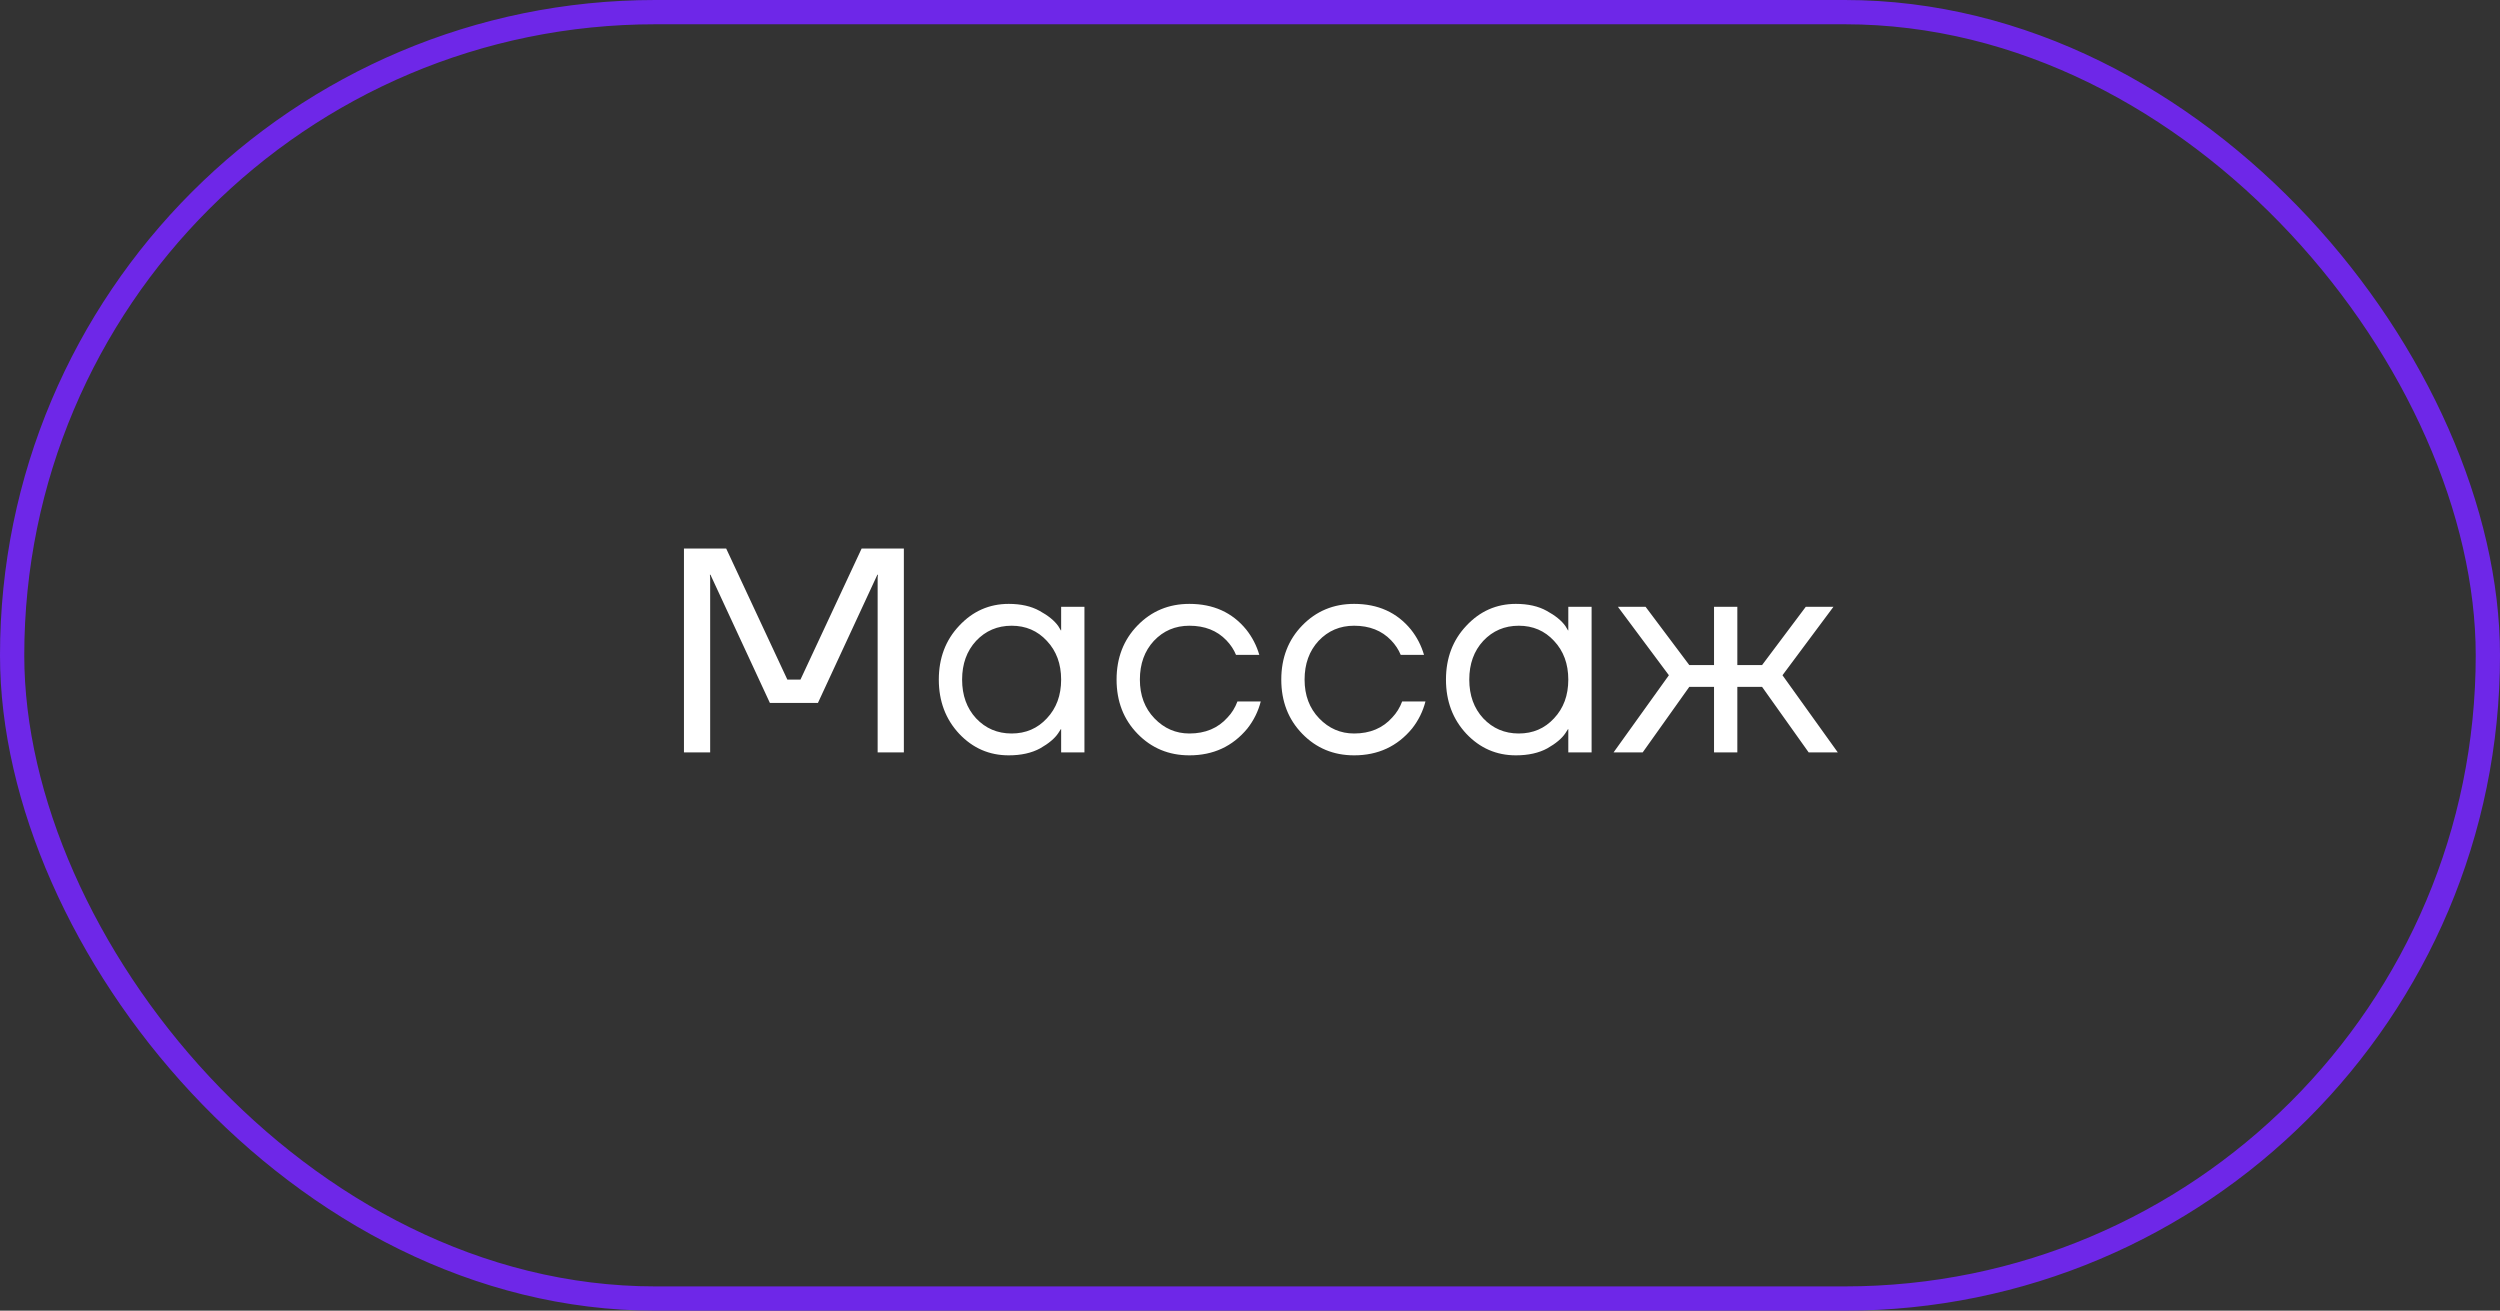
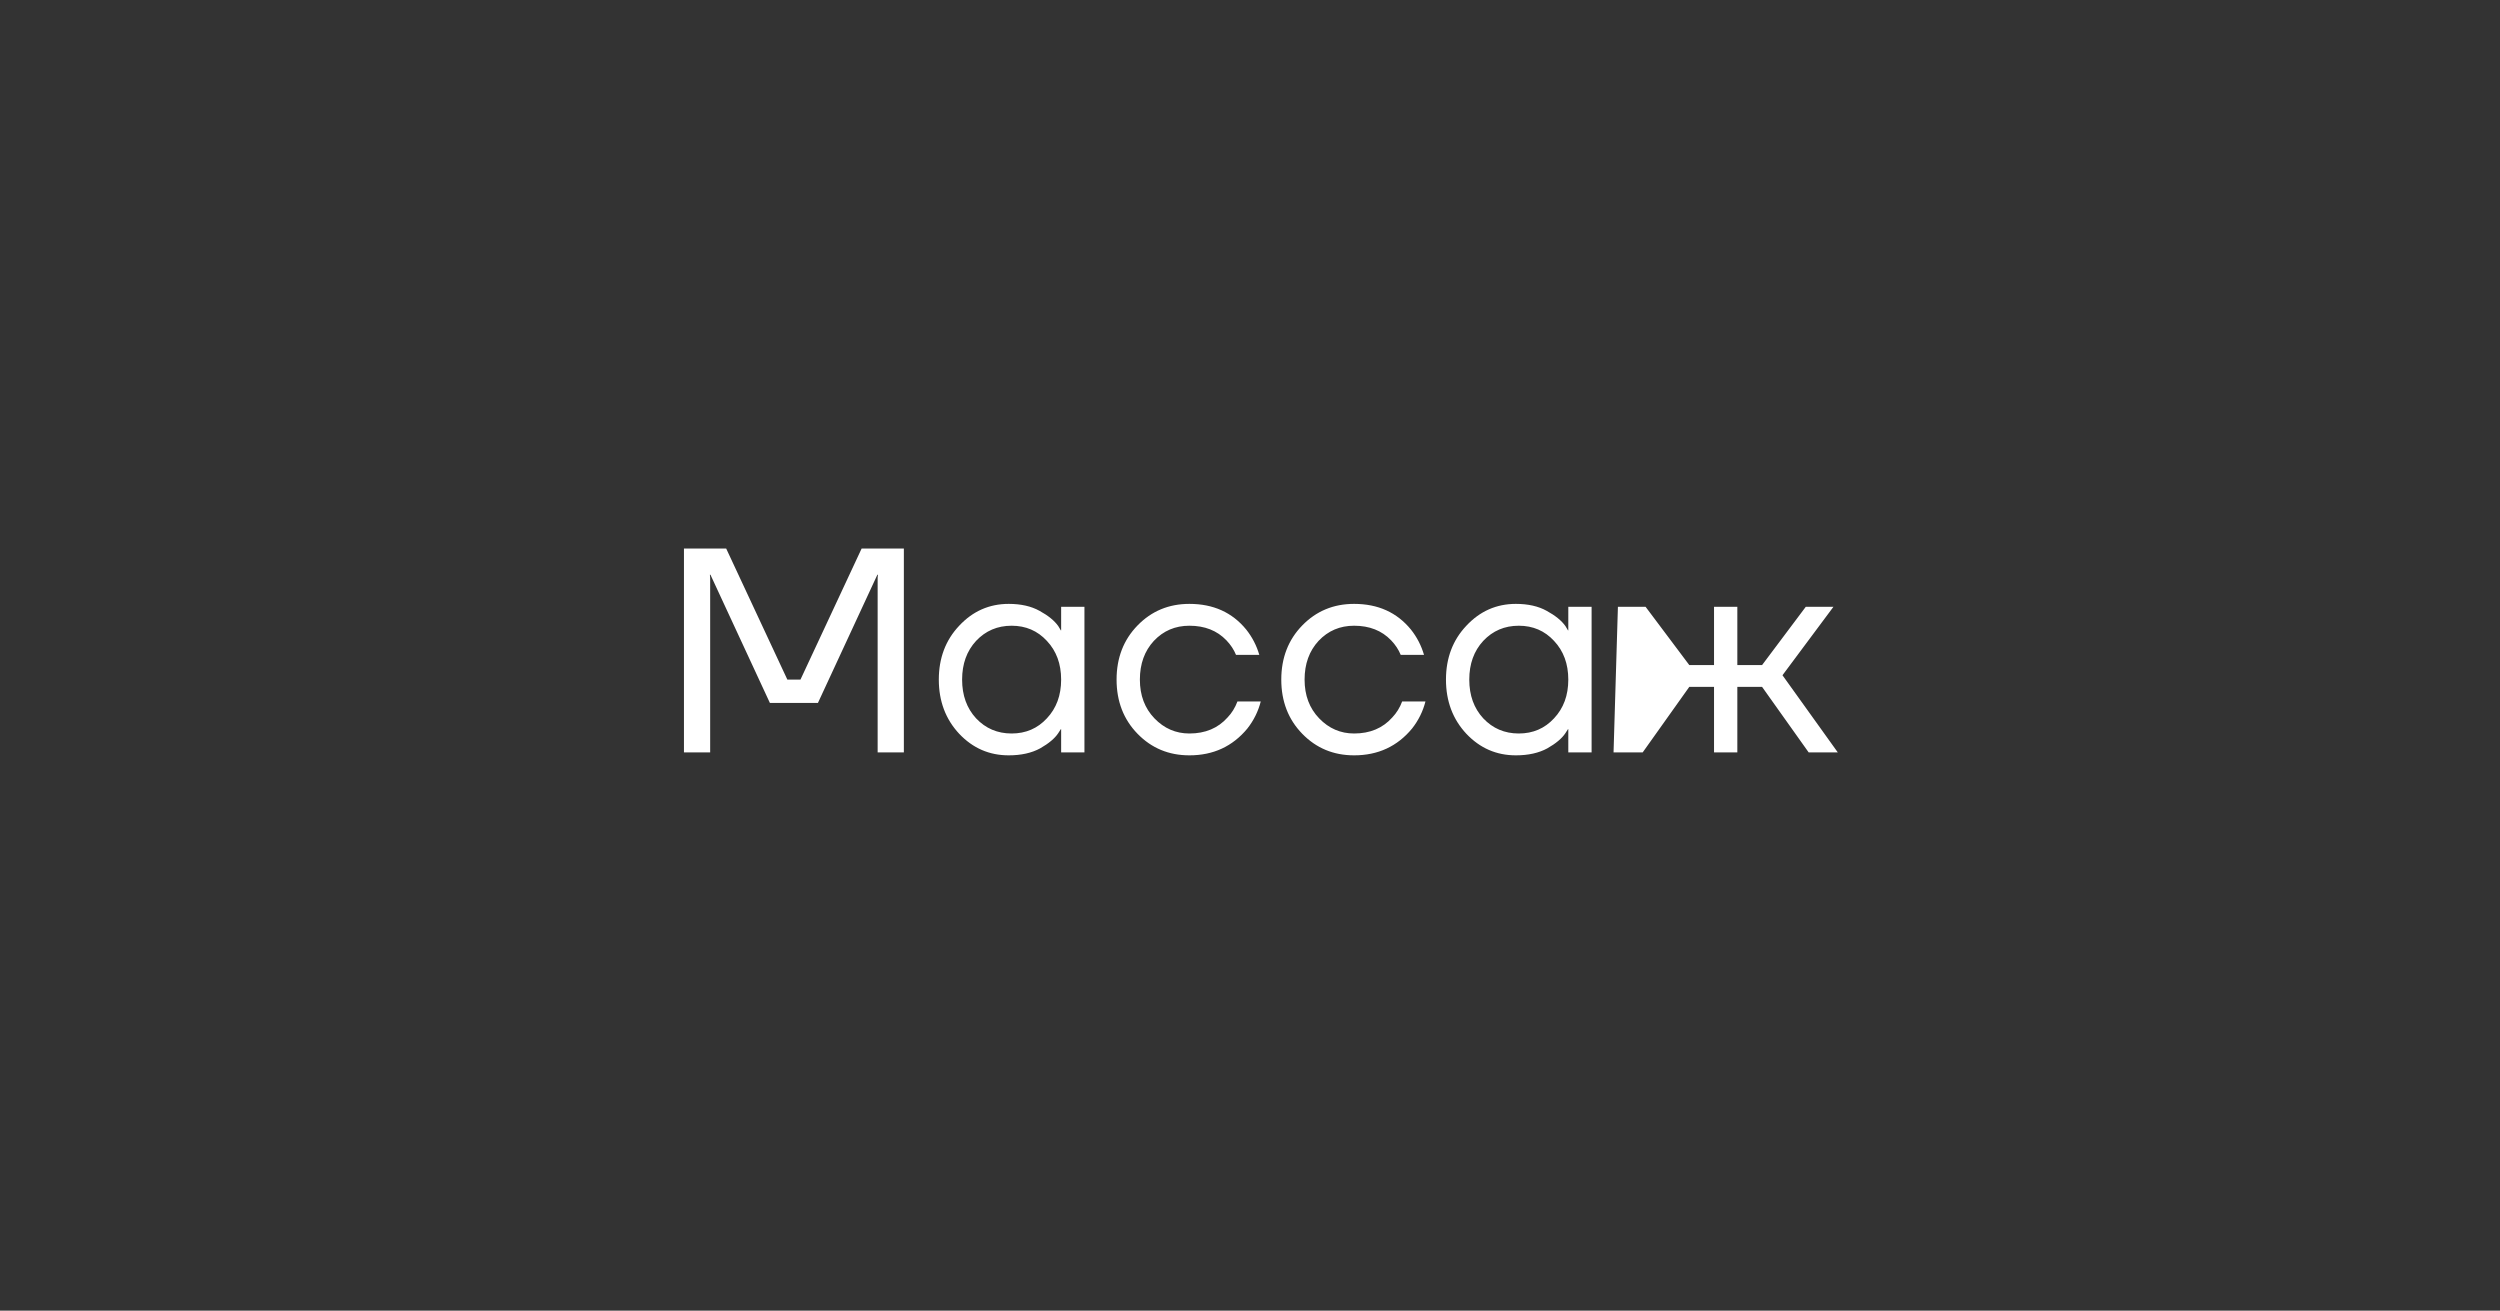
<svg xmlns="http://www.w3.org/2000/svg" width="103" height="54" viewBox="0 0 103 54" fill="none">
  <rect x="0" y="0" width="103" height="54" fill="#333333" stroke="none" />
-   <rect x="0.5" y="0.5" width="102" height="53" rx="26.5" stroke="#6E27E8" />
-   <path d="M28.179 31V22.6H29.919L32.439 28H32.979L35.499 22.6H37.239V31H36.159V23.8L36.171 23.68H36.147L33.699 28.96H31.719L29.271 23.68H29.247L29.259 23.8V31H28.179ZM39.519 30.232C38.959 29.632 38.679 28.888 38.679 28C38.679 27.112 38.959 26.372 39.519 25.78C40.079 25.18 40.759 24.88 41.559 24.88C42.063 24.88 42.487 24.976 42.831 25.168C43.183 25.36 43.439 25.568 43.599 25.792L43.707 25.972H43.719V25H44.679V31H43.719V30.04H43.707L43.599 30.208C43.455 30.424 43.207 30.632 42.855 30.832C42.503 31.024 42.071 31.12 41.559 31.12C40.759 31.12 40.079 30.824 39.519 30.232ZM40.215 26.404C39.831 26.82 39.639 27.352 39.639 28C39.639 28.648 39.831 29.18 40.215 29.596C40.607 30.012 41.095 30.22 41.679 30.22C42.263 30.22 42.747 30.012 43.131 29.596C43.523 29.18 43.719 28.648 43.719 28C43.719 27.352 43.523 26.82 43.131 26.404C42.747 25.988 42.263 25.78 41.679 25.78C41.095 25.78 40.607 25.988 40.215 26.404ZM46.867 30.232C46.291 29.64 46.003 28.896 46.003 28C46.003 27.104 46.291 26.36 46.867 25.768C47.443 25.176 48.155 24.88 49.003 24.88C49.987 24.88 50.767 25.232 51.343 25.936C51.591 26.248 51.771 26.596 51.883 26.98H50.923C50.835 26.764 50.703 26.564 50.527 26.38C50.143 25.98 49.635 25.78 49.003 25.78C48.419 25.78 47.931 25.988 47.539 26.404C47.155 26.82 46.963 27.352 46.963 28C46.963 28.648 47.163 29.18 47.563 29.596C47.963 30.012 48.443 30.22 49.003 30.22C49.659 30.22 50.183 30 50.575 29.56C50.751 29.376 50.887 29.156 50.983 28.9H51.943C51.839 29.308 51.655 29.68 51.391 30.016C50.783 30.752 49.987 31.12 49.003 31.12C48.155 31.12 47.443 30.824 46.867 30.232ZM53.653 30.232C53.077 29.64 52.789 28.896 52.789 28C52.789 27.104 53.077 26.36 53.653 25.768C54.229 25.176 54.941 24.88 55.789 24.88C56.773 24.88 57.553 25.232 58.129 25.936C58.377 26.248 58.557 26.596 58.669 26.98H57.709C57.621 26.764 57.489 26.564 57.313 26.38C56.929 25.98 56.421 25.78 55.789 25.78C55.205 25.78 54.717 25.988 54.325 26.404C53.941 26.82 53.749 27.352 53.749 28C53.749 28.648 53.949 29.18 54.349 29.596C54.749 30.012 55.229 30.22 55.789 30.22C56.445 30.22 56.969 30 57.361 29.56C57.537 29.376 57.673 29.156 57.769 28.9H58.729C58.625 29.308 58.441 29.68 58.177 30.016C57.569 30.752 56.773 31.12 55.789 31.12C54.941 31.12 54.229 30.824 53.653 30.232ZM60.414 30.232C59.854 29.632 59.574 28.888 59.574 28C59.574 27.112 59.854 26.372 60.414 25.78C60.974 25.18 61.654 24.88 62.454 24.88C62.958 24.88 63.382 24.976 63.726 25.168C64.078 25.36 64.334 25.568 64.494 25.792L64.602 25.972H64.614V25H65.574V31H64.614V30.04H64.602L64.494 30.208C64.35 30.424 64.102 30.632 63.75 30.832C63.398 31.024 62.966 31.12 62.454 31.12C61.654 31.12 60.974 30.824 60.414 30.232ZM61.11 26.404C60.726 26.82 60.534 27.352 60.534 28C60.534 28.648 60.726 29.18 61.11 29.596C61.502 30.012 61.99 30.22 62.574 30.22C63.158 30.22 63.642 30.012 64.026 29.596C64.418 29.18 64.614 28.648 64.614 28C64.614 27.352 64.418 26.82 64.026 26.404C63.642 25.988 63.158 25.78 62.574 25.78C61.99 25.78 61.502 25.988 61.11 26.404ZM66.478 31L68.758 27.82L66.658 25H67.798L69.598 27.4H70.618V25H71.578V27.4H72.598L74.398 25H75.538L73.438 27.82L75.718 31H74.518L72.598 28.3H71.578V31H70.618V28.3H69.598L67.678 31H66.478Z" fill="white" />
+   <path d="M28.179 31V22.6H29.919L32.439 28H32.979L35.499 22.6H37.239V31H36.159V23.8L36.171 23.68H36.147L33.699 28.96H31.719L29.271 23.68H29.247L29.259 23.8V31H28.179ZM39.519 30.232C38.959 29.632 38.679 28.888 38.679 28C38.679 27.112 38.959 26.372 39.519 25.78C40.079 25.18 40.759 24.88 41.559 24.88C42.063 24.88 42.487 24.976 42.831 25.168C43.183 25.36 43.439 25.568 43.599 25.792L43.707 25.972H43.719V25H44.679V31H43.719V30.04H43.707L43.599 30.208C43.455 30.424 43.207 30.632 42.855 30.832C42.503 31.024 42.071 31.12 41.559 31.12C40.759 31.12 40.079 30.824 39.519 30.232ZM40.215 26.404C39.831 26.82 39.639 27.352 39.639 28C39.639 28.648 39.831 29.18 40.215 29.596C40.607 30.012 41.095 30.22 41.679 30.22C42.263 30.22 42.747 30.012 43.131 29.596C43.523 29.18 43.719 28.648 43.719 28C43.719 27.352 43.523 26.82 43.131 26.404C42.747 25.988 42.263 25.78 41.679 25.78C41.095 25.78 40.607 25.988 40.215 26.404ZM46.867 30.232C46.291 29.64 46.003 28.896 46.003 28C46.003 27.104 46.291 26.36 46.867 25.768C47.443 25.176 48.155 24.88 49.003 24.88C49.987 24.88 50.767 25.232 51.343 25.936C51.591 26.248 51.771 26.596 51.883 26.98H50.923C50.835 26.764 50.703 26.564 50.527 26.38C50.143 25.98 49.635 25.78 49.003 25.78C48.419 25.78 47.931 25.988 47.539 26.404C47.155 26.82 46.963 27.352 46.963 28C46.963 28.648 47.163 29.18 47.563 29.596C47.963 30.012 48.443 30.22 49.003 30.22C49.659 30.22 50.183 30 50.575 29.56C50.751 29.376 50.887 29.156 50.983 28.9H51.943C51.839 29.308 51.655 29.68 51.391 30.016C50.783 30.752 49.987 31.12 49.003 31.12C48.155 31.12 47.443 30.824 46.867 30.232ZM53.653 30.232C53.077 29.64 52.789 28.896 52.789 28C52.789 27.104 53.077 26.36 53.653 25.768C54.229 25.176 54.941 24.88 55.789 24.88C56.773 24.88 57.553 25.232 58.129 25.936C58.377 26.248 58.557 26.596 58.669 26.98H57.709C57.621 26.764 57.489 26.564 57.313 26.38C56.929 25.98 56.421 25.78 55.789 25.78C55.205 25.78 54.717 25.988 54.325 26.404C53.941 26.82 53.749 27.352 53.749 28C53.749 28.648 53.949 29.18 54.349 29.596C54.749 30.012 55.229 30.22 55.789 30.22C56.445 30.22 56.969 30 57.361 29.56C57.537 29.376 57.673 29.156 57.769 28.9H58.729C58.625 29.308 58.441 29.68 58.177 30.016C57.569 30.752 56.773 31.12 55.789 31.12C54.941 31.12 54.229 30.824 53.653 30.232ZM60.414 30.232C59.854 29.632 59.574 28.888 59.574 28C59.574 27.112 59.854 26.372 60.414 25.78C60.974 25.18 61.654 24.88 62.454 24.88C62.958 24.88 63.382 24.976 63.726 25.168C64.078 25.36 64.334 25.568 64.494 25.792L64.602 25.972H64.614V25H65.574V31H64.614V30.04H64.602L64.494 30.208C64.35 30.424 64.102 30.632 63.75 30.832C63.398 31.024 62.966 31.12 62.454 31.12C61.654 31.12 60.974 30.824 60.414 30.232ZM61.11 26.404C60.726 26.82 60.534 27.352 60.534 28C60.534 28.648 60.726 29.18 61.11 29.596C61.502 30.012 61.99 30.22 62.574 30.22C63.158 30.22 63.642 30.012 64.026 29.596C64.418 29.18 64.614 28.648 64.614 28C64.614 27.352 64.418 26.82 64.026 26.404C63.642 25.988 63.158 25.78 62.574 25.78C61.99 25.78 61.502 25.988 61.11 26.404ZM66.478 31L66.658 25H67.798L69.598 27.4H70.618V25H71.578V27.4H72.598L74.398 25H75.538L73.438 27.82L75.718 31H74.518L72.598 28.3H71.578V31H70.618V28.3H69.598L67.678 31H66.478Z" fill="white" />
</svg>